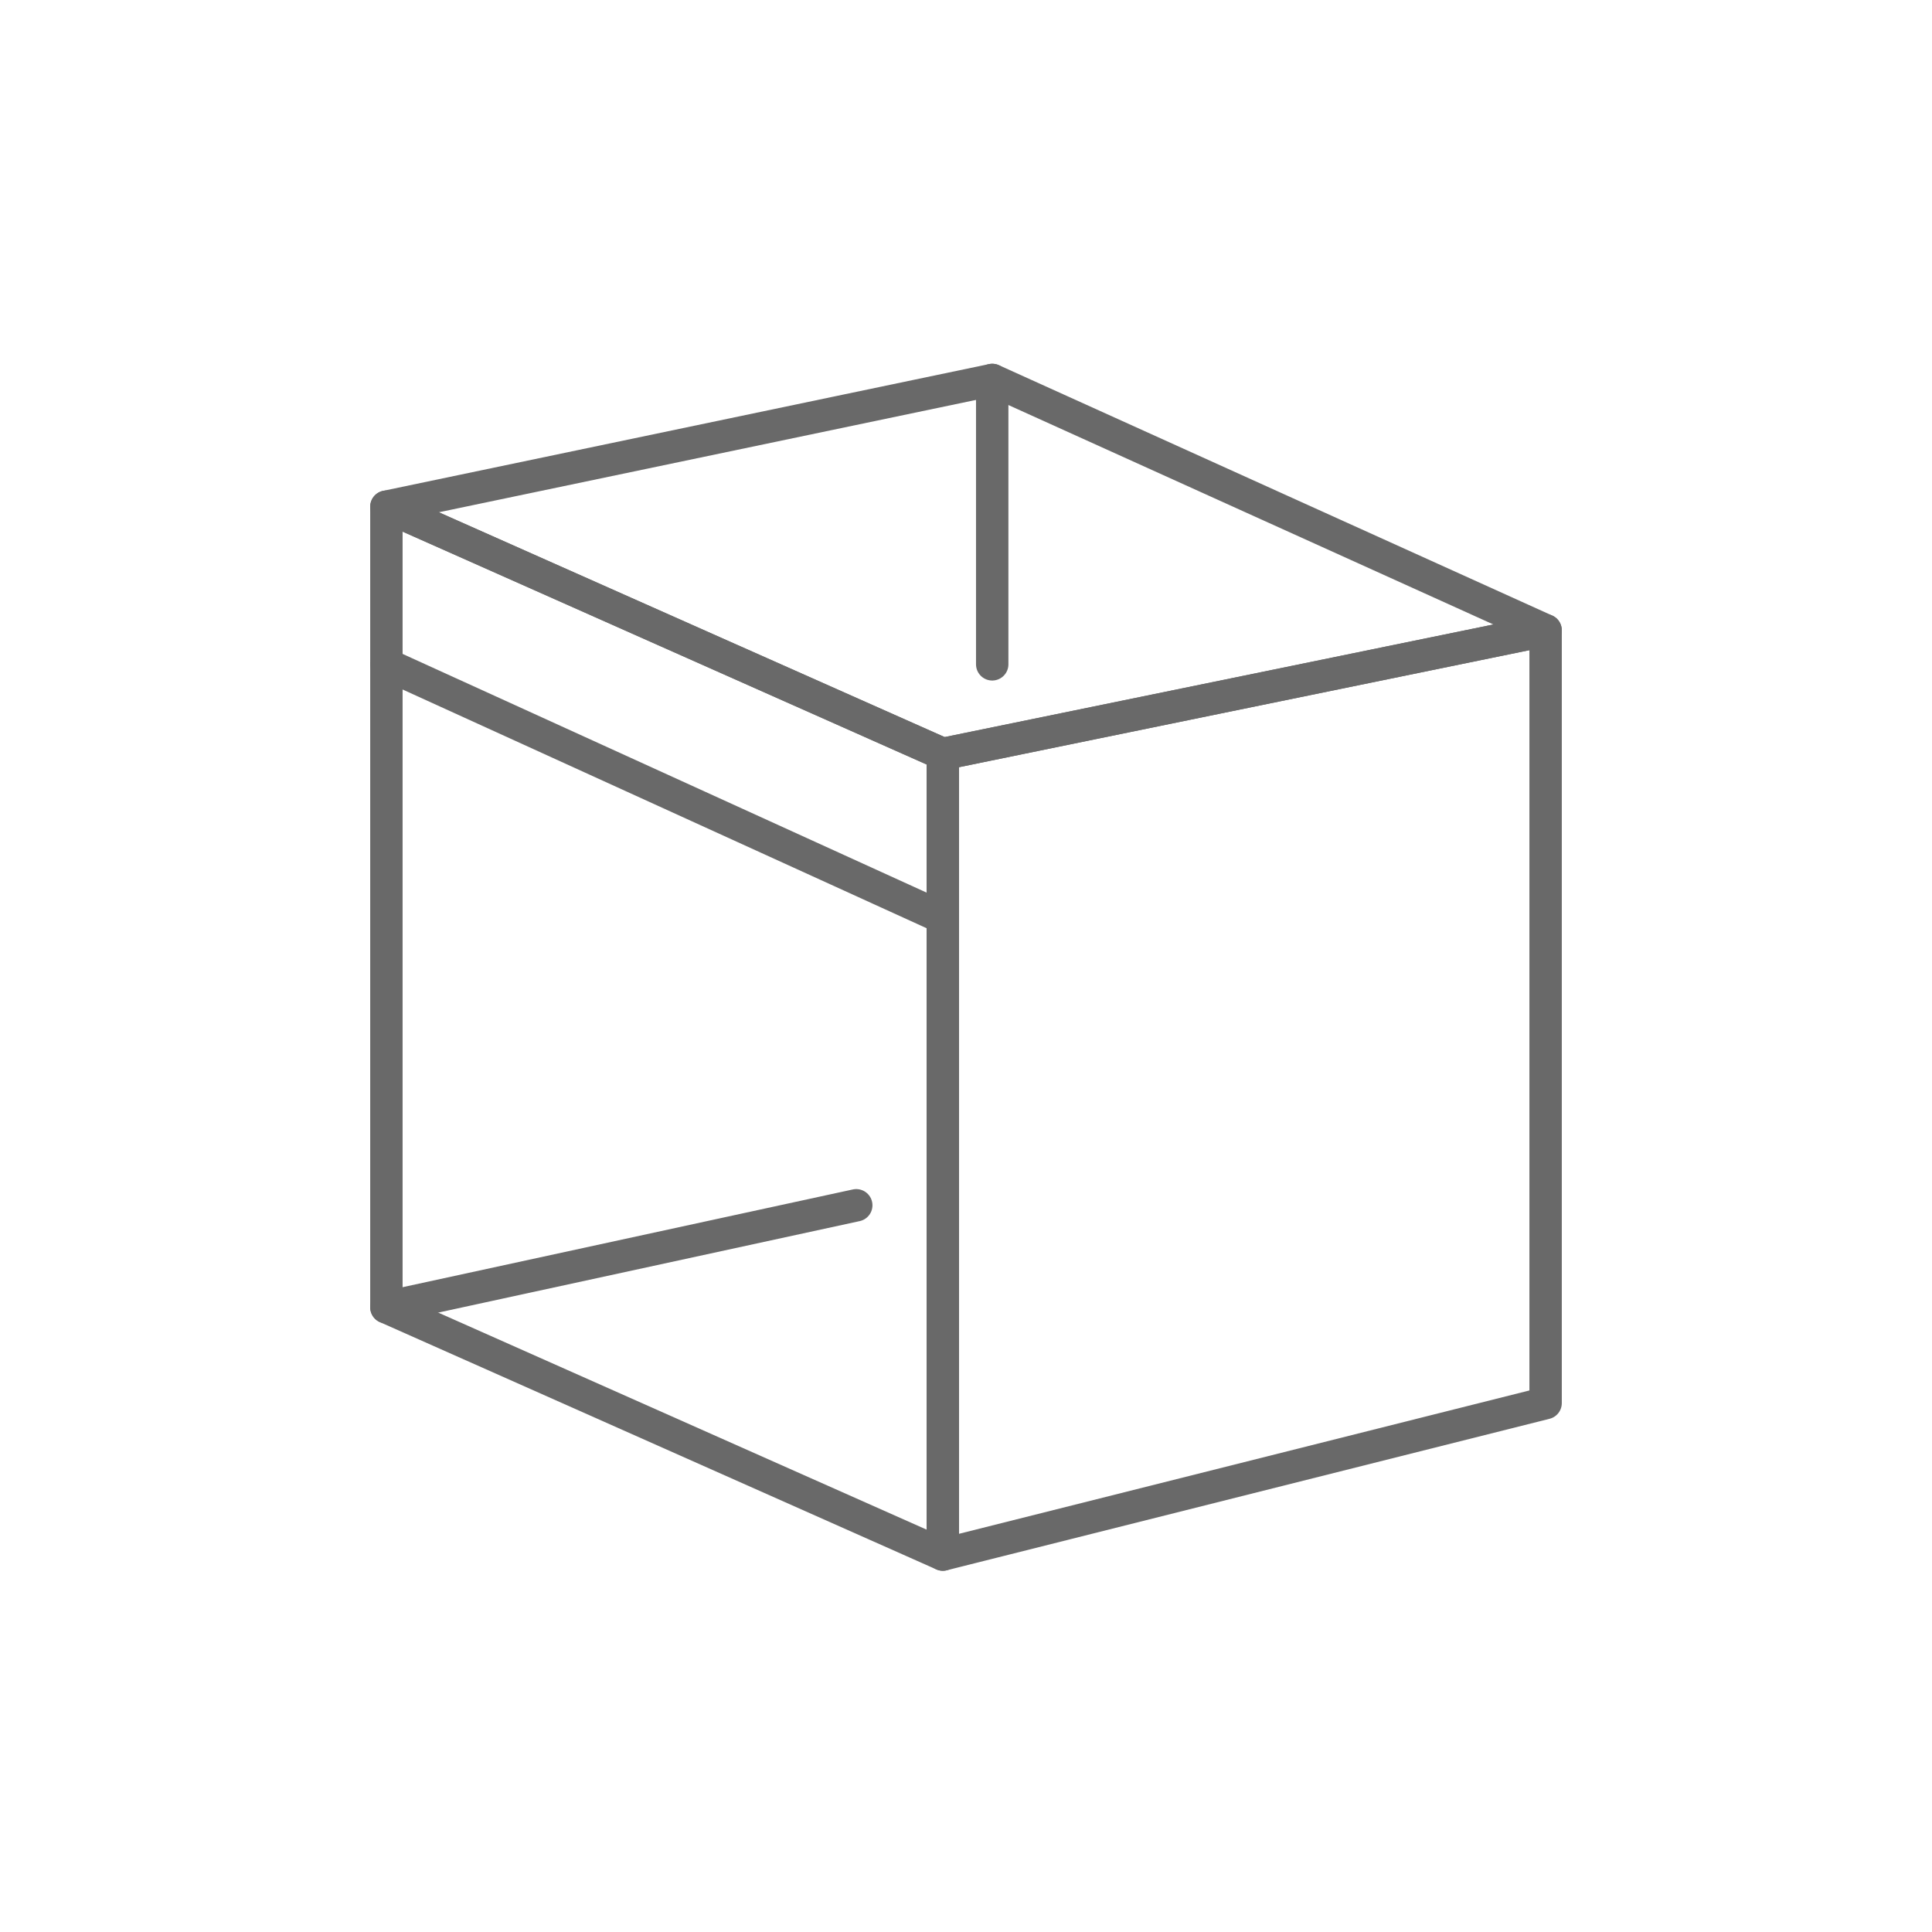
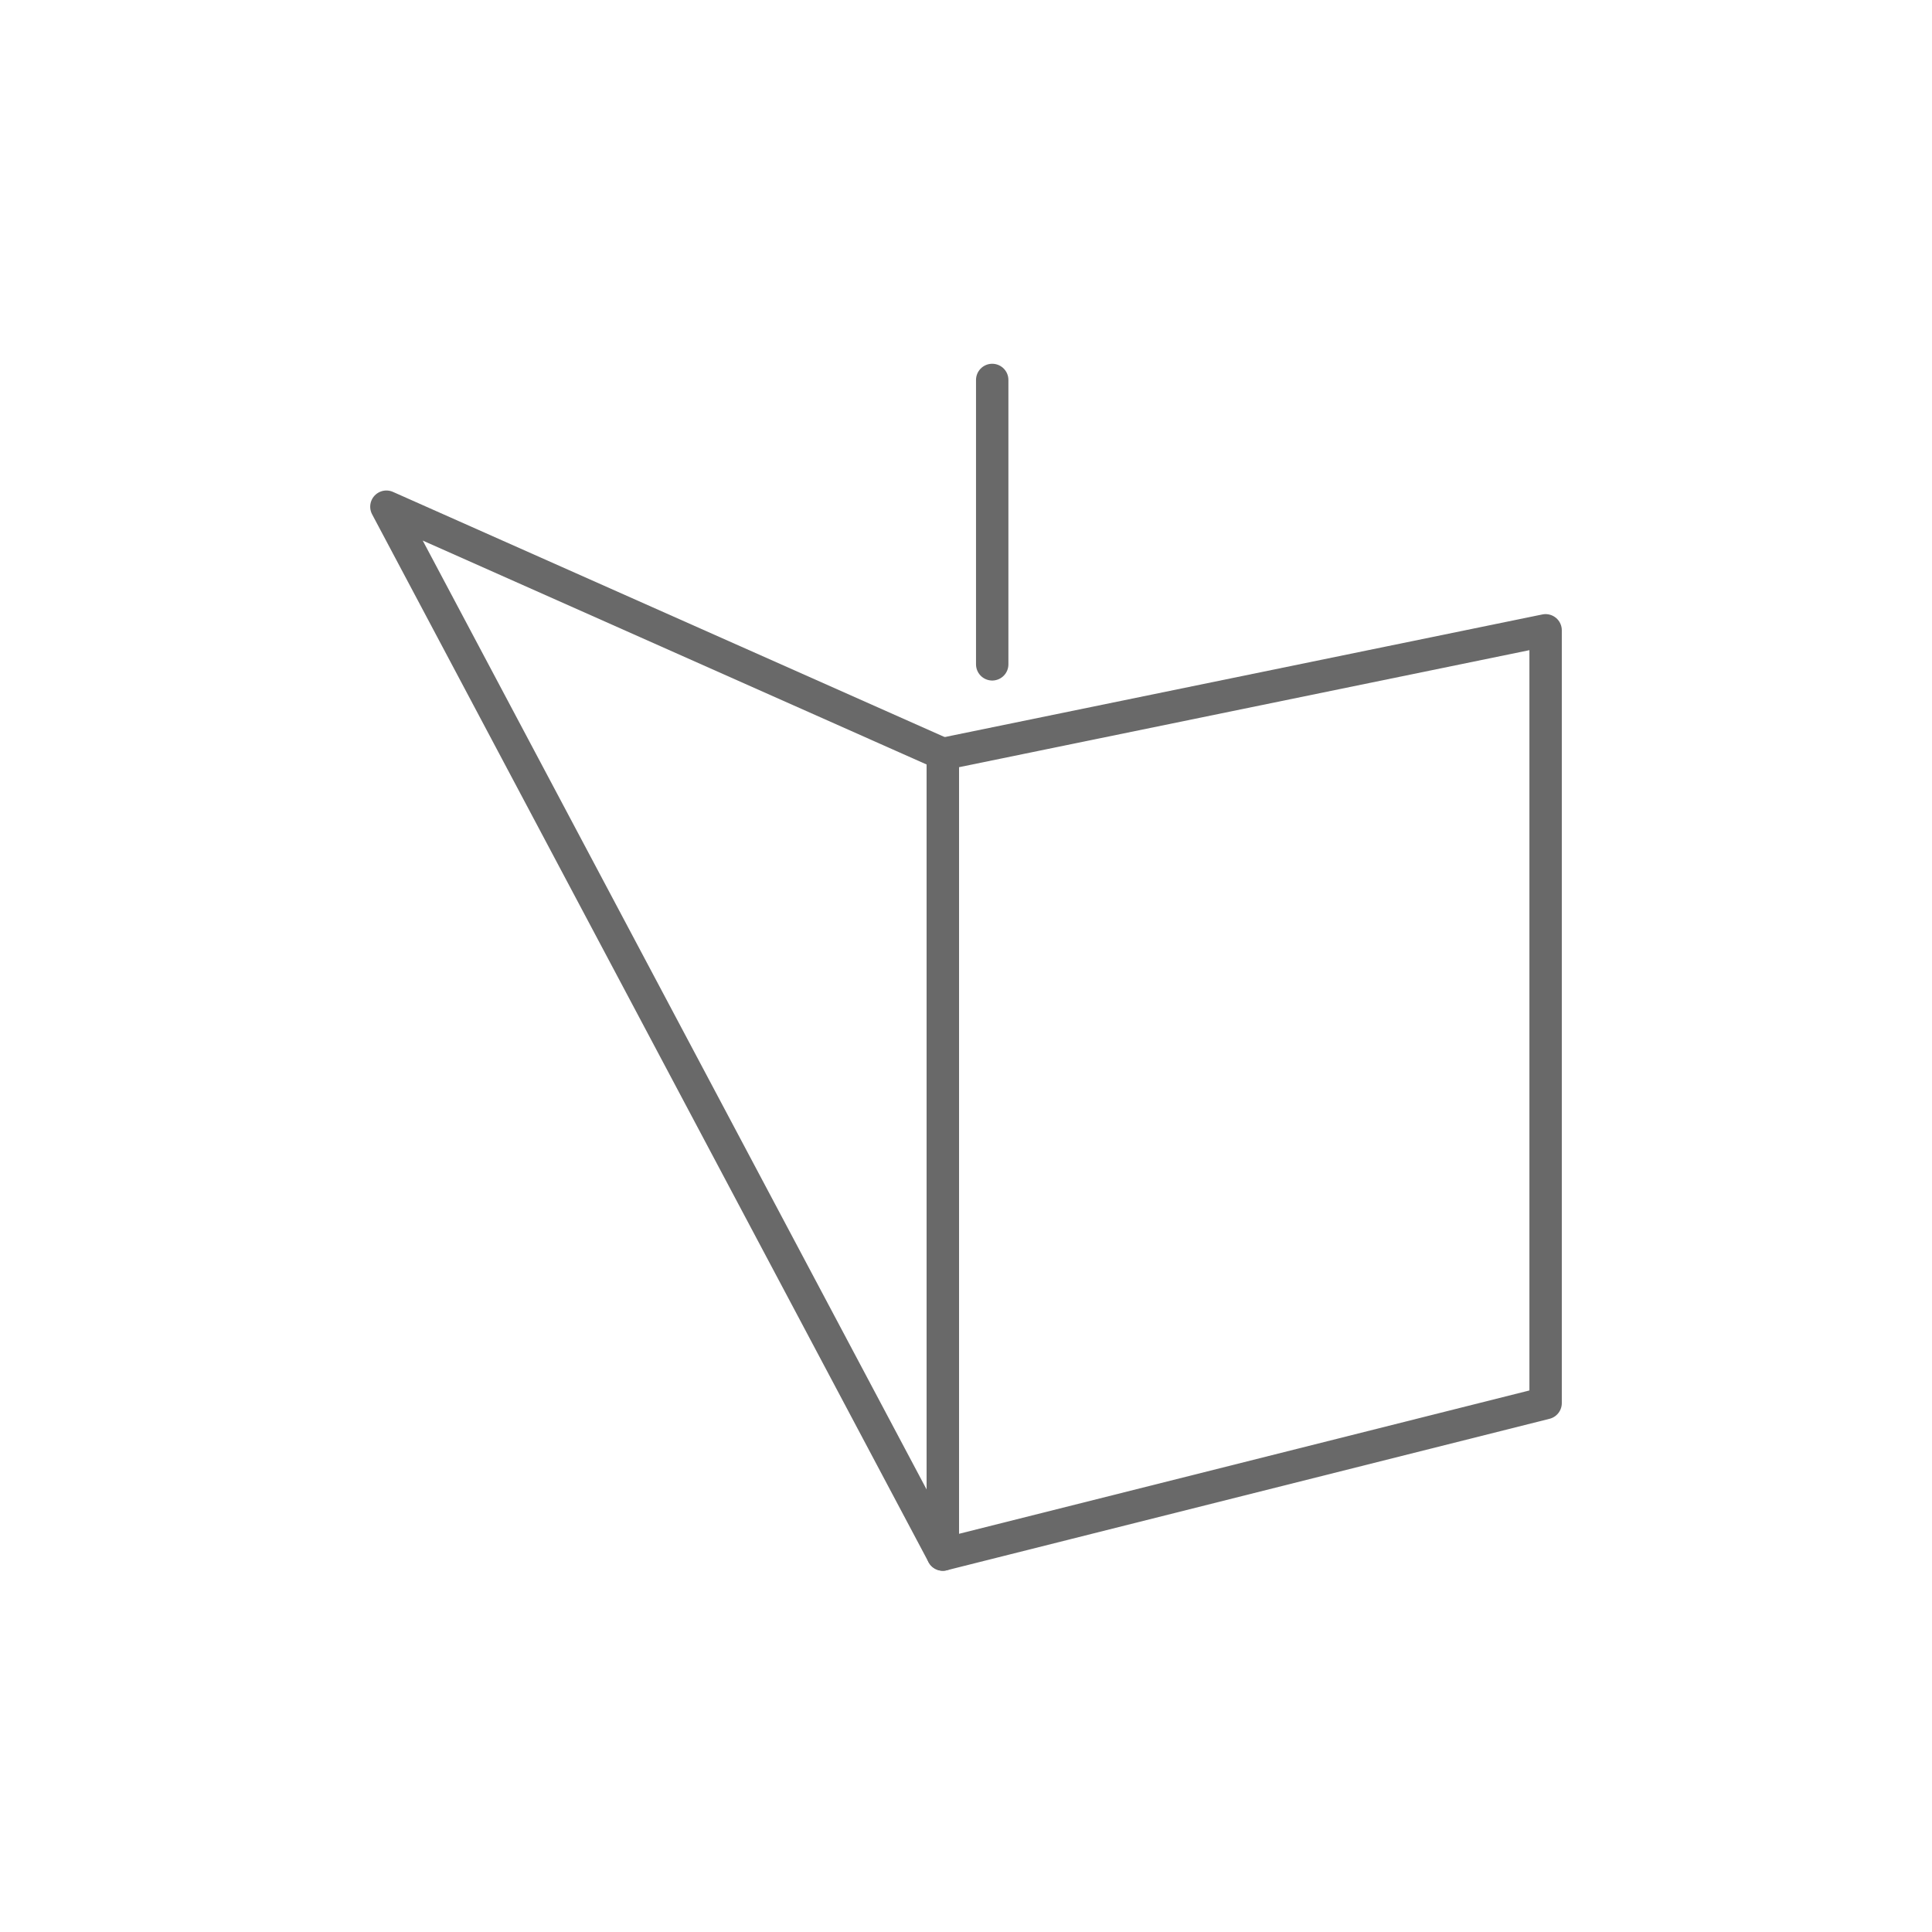
<svg xmlns="http://www.w3.org/2000/svg" width="300" height="300" viewBox="0 0 300 300" fill="none">
-   <path d="M60 78.68L146.402 117.077L239.997 97.875L154.079 59L60 78.68Z" stroke="#696969" stroke-width="5.03" stroke-linecap="round" stroke-linejoin="round" />
  <path d="M146.406 117.077V241.392L240.001 217.871V97.875L146.406 117.077Z" stroke="#696969" stroke-width="5.03" stroke-linecap="round" stroke-linejoin="round" />
-   <path d="M60 78.68V202.995L146.402 241.392V117.077L60 78.68Z" stroke="#696969" stroke-width="5.03" stroke-linecap="round" stroke-linejoin="round" />
-   <path d="M60 103.156L146.402 142.516" stroke="#696969" stroke-width="5.03" stroke-linecap="round" stroke-linejoin="round" />
-   <path d="M132.959 187.156L60 202.994" stroke="#696969" stroke-width="5.03" stroke-linecap="round" stroke-linejoin="round" />
+   <path d="M60 78.68L146.402 241.392V117.077L60 78.68Z" stroke="#696969" stroke-width="5.03" stroke-linecap="round" stroke-linejoin="round" />
  <path d="M154.07 59V103.157" stroke="#696969" stroke-width="5.03" stroke-linecap="round" stroke-linejoin="round" />
</svg>